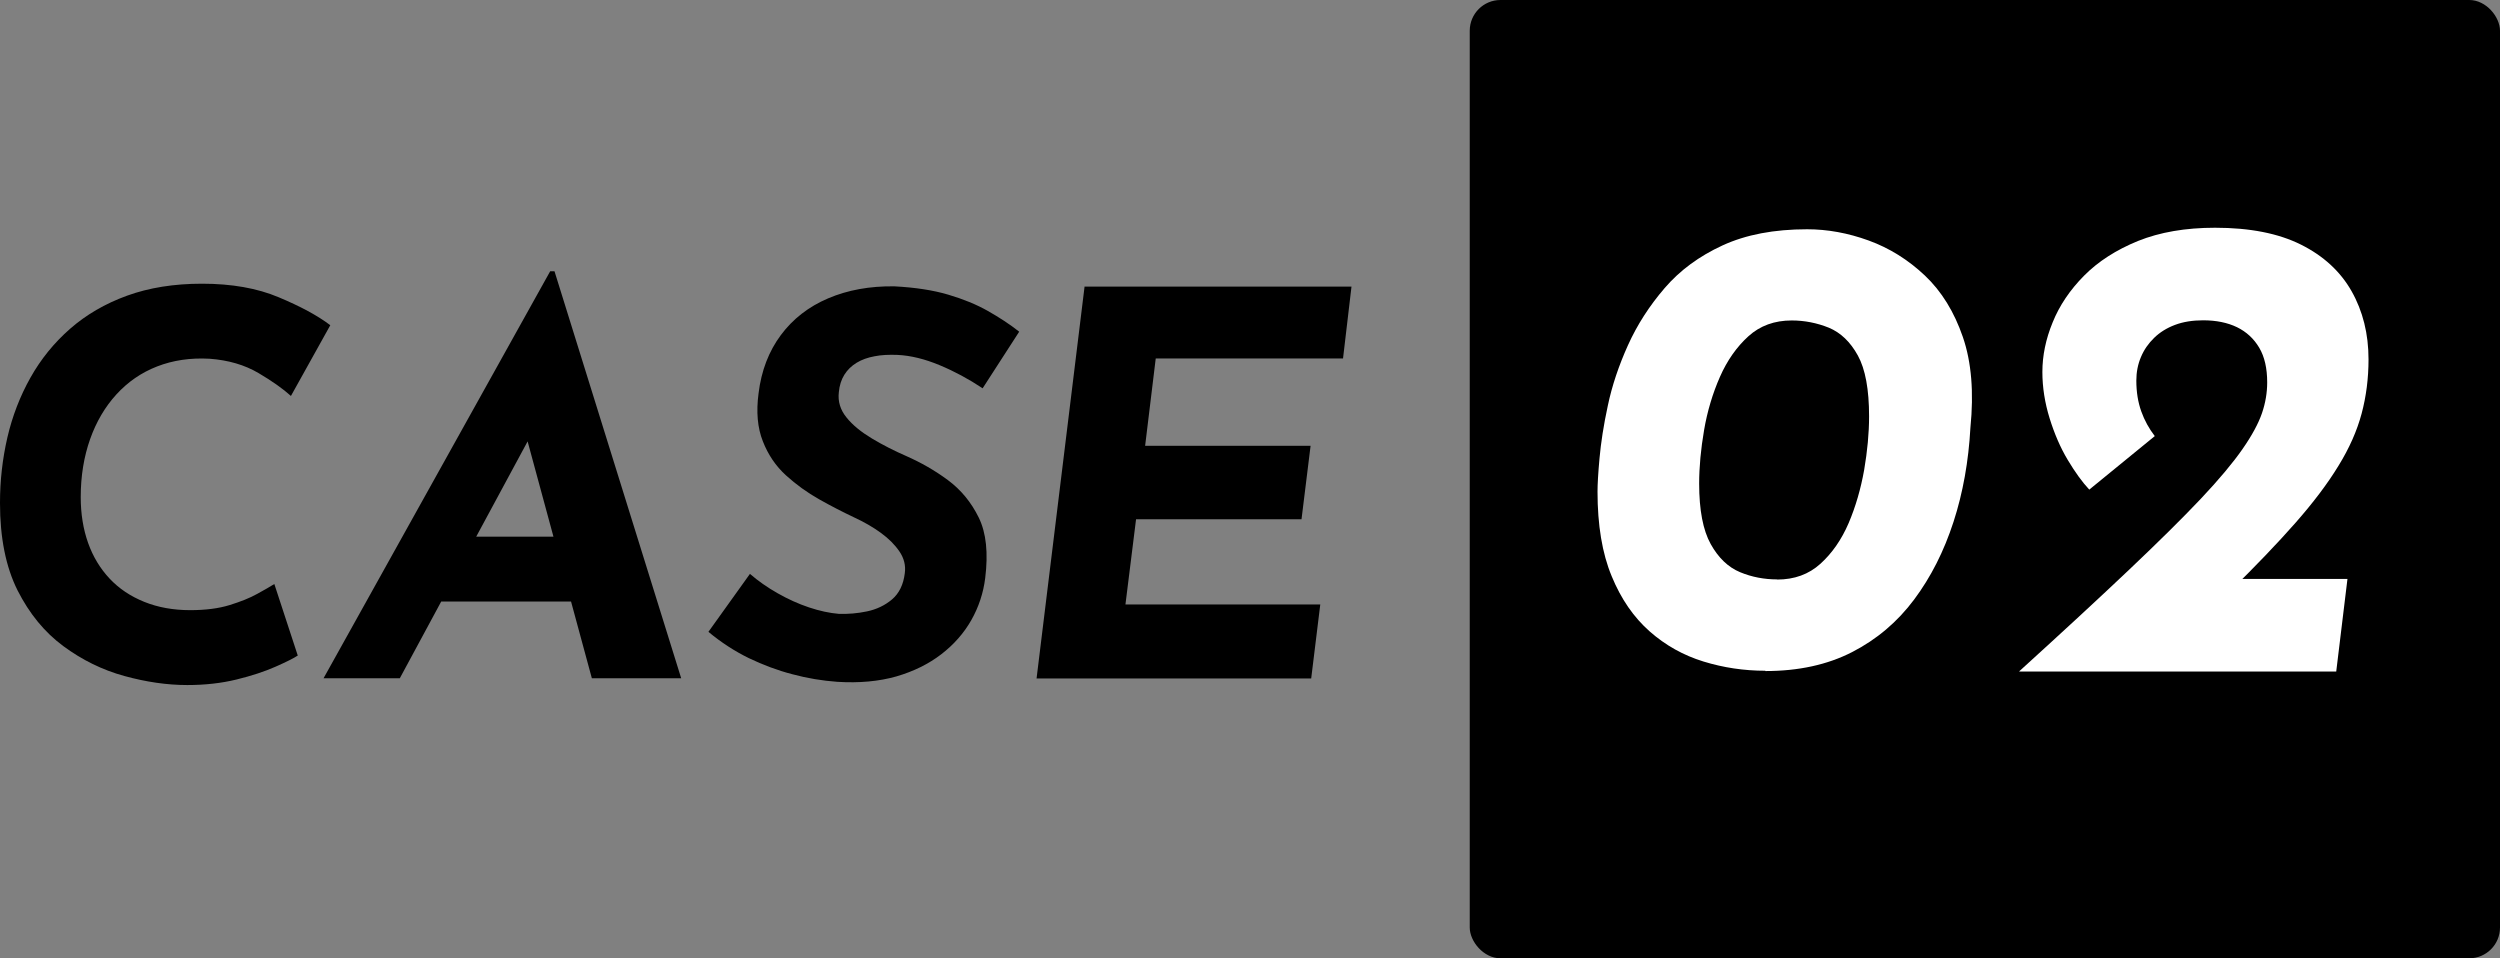
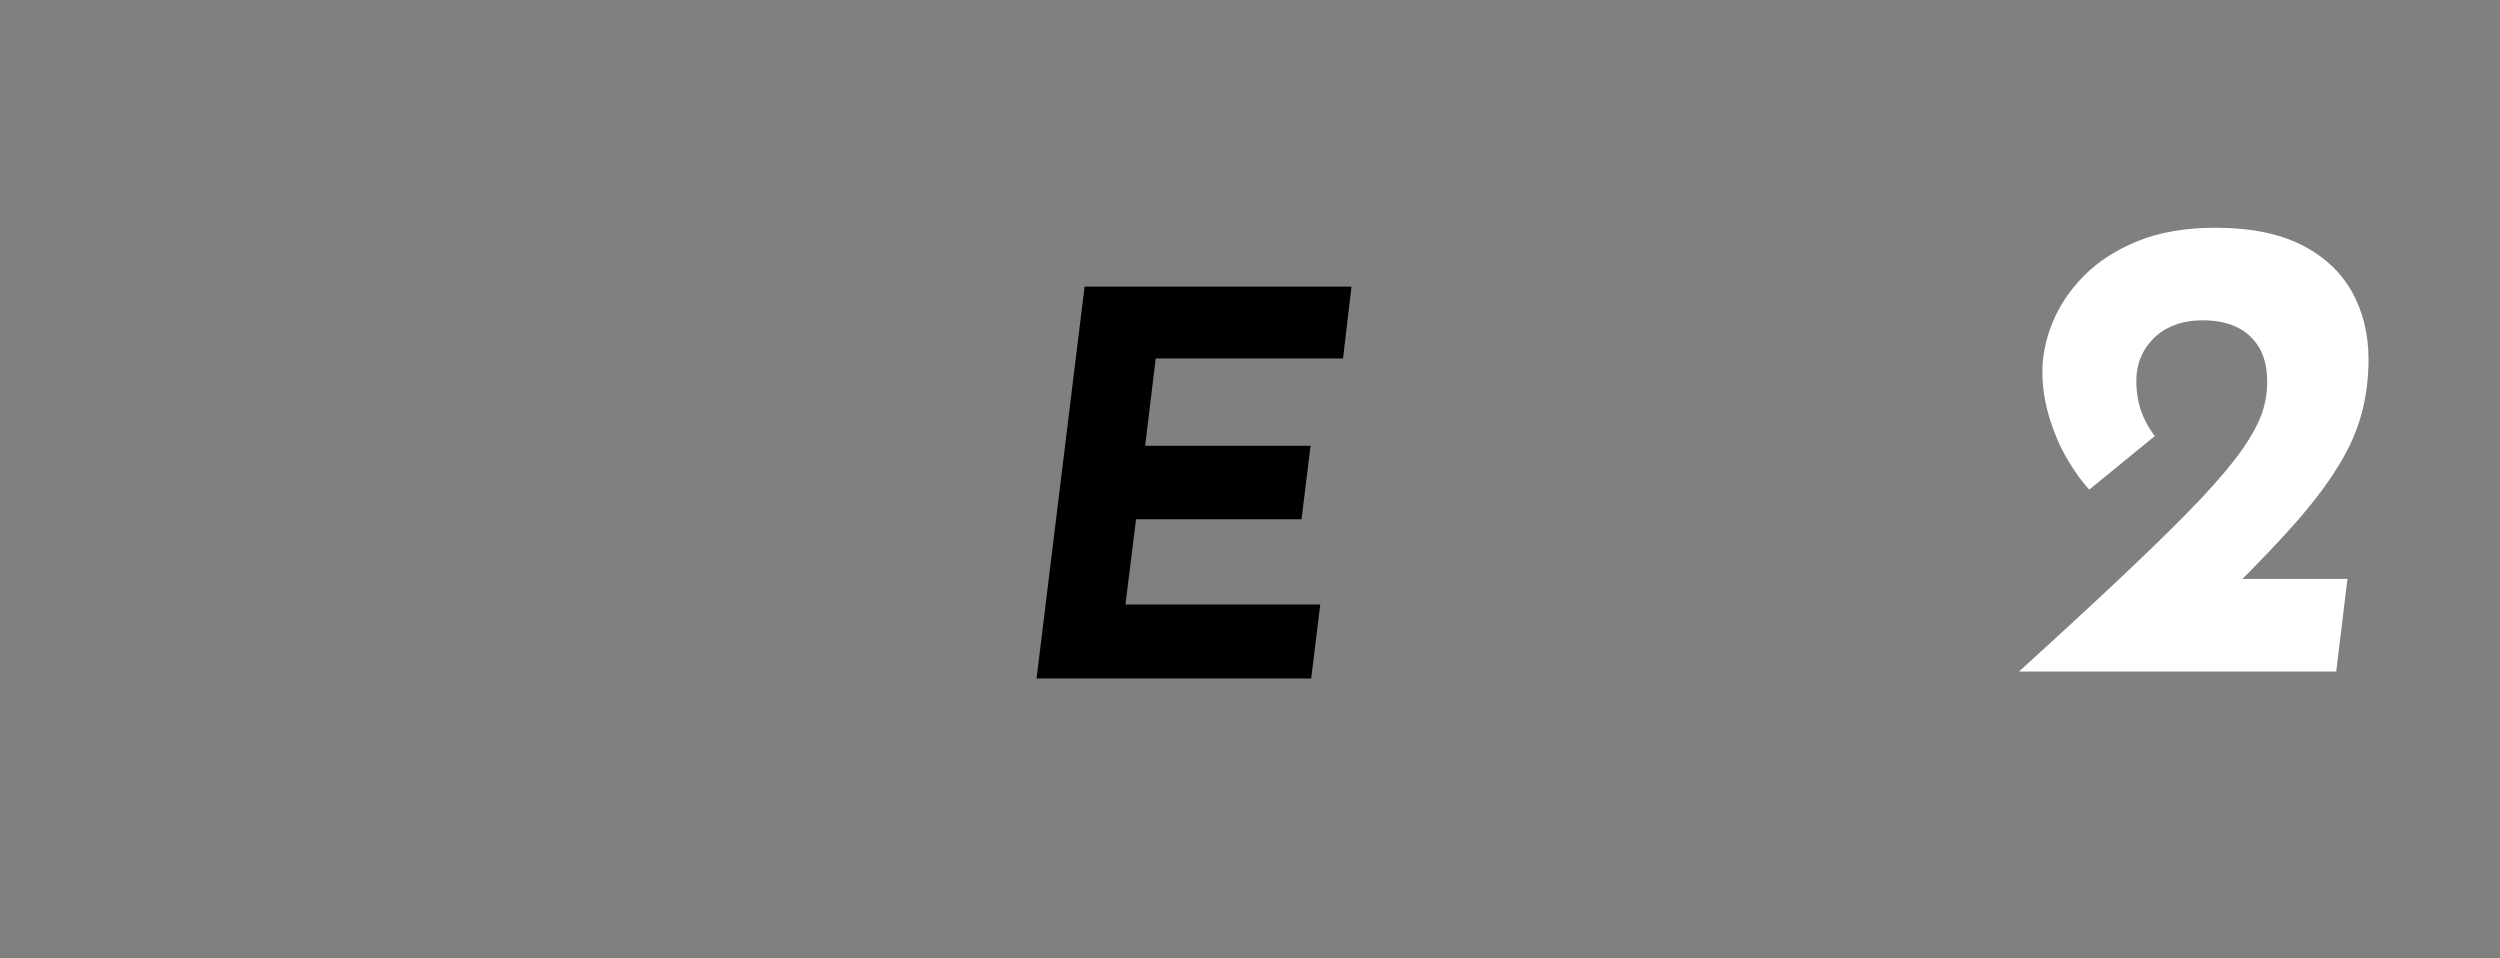
<svg xmlns="http://www.w3.org/2000/svg" id="_レイヤー_2" width="162.58" height="62.32" viewBox="0 0 162.58 62.32">
  <rect x="0" y="0" width="162.58" height="62.32" fill="#808080" stroke="none" />
  <g id="_レイヤー_1-2">
-     <rect x="95.58" width="67" height="62.32" rx="2" ry="2" />
-     <path d="m19.38,42.62c-.28.19-.77.43-1.47.74-.7.31-1.55.59-2.53.83-.98.24-2.05.36-3.2.36-1.32,0-2.68-.2-4.1-.59-1.42-.39-2.74-1.04-3.96-1.94-1.22-.9-2.21-2.11-2.98-3.63-.76-1.52-1.14-3.41-1.14-5.68,0-1.45.16-2.87.48-4.26.32-1.38.82-2.68,1.5-3.89.68-1.21,1.54-2.27,2.58-3.18,1.04-.91,2.27-1.63,3.7-2.15s3.06-.78,4.88-.78c1.92,0,3.58.29,4.98.88,1.41.59,2.53,1.19,3.36,1.82l-2.56,4.6c-.51-.46-1.21-.96-2.11-1.49-.9-.53-1.96-.84-3.18-.93-1.25-.07-2.38.1-3.41.5-1.03.4-1.91,1.01-2.65,1.82-.74.81-1.31,1.78-1.71,2.91-.4,1.13-.61,2.39-.61,3.77,0,1.08.16,2.08.48,2.98.32.9.79,1.67,1.4,2.32.61.65,1.36,1.15,2.25,1.51.89.36,1.89.54,2.99.54.99,0,1.85-.11,2.56-.33.71-.22,1.32-.46,1.8-.73.48-.26.85-.48,1.11-.64l1.52,4.64Z" />
-     <path d="m25.99,44.11h-4.95l14.74-26.47h.28l8.24,26.47h-5.81l-5.05-18.62,3.95-2.49-11.39,21.11Zm4.05-9.21h7.65l1.25,4.22h-10.97l2.08-4.22Z" />
-     <path d="m63.9,25.25c-.9-.6-1.83-1.1-2.79-1.5-.96-.4-1.88-.63-2.75-.67-.55-.02-1.05,0-1.49.09-.44.08-.83.22-1.16.42-.33.2-.6.46-.8.78s-.32.7-.36,1.14c-.07.6.1,1.15.5,1.64.4.5.96.95,1.66,1.37.7.42,1.45.8,2.23,1.14.95.42,1.85.93,2.7,1.56s1.52,1.44,2.01,2.44c.49,1,.62,2.31.42,3.93-.12.97-.42,1.88-.9,2.73s-1.14,1.6-1.96,2.23c-.82.63-1.79,1.11-2.92,1.44-1.13.32-2.41.44-3.84.35-.97-.07-1.94-.23-2.91-.49-.97-.25-1.92-.61-2.84-1.05-.92-.45-1.8-1.02-2.63-1.71l2.7-3.77c.53.46,1.13.88,1.8,1.26.67.38,1.35.69,2.04.92.69.23,1.34.37,1.94.42.6.02,1.21-.03,1.83-.16.62-.13,1.17-.39,1.63-.78.46-.39.74-.96.83-1.7.07-.51-.05-.98-.35-1.42-.3-.44-.7-.84-1.21-1.21-.51-.37-1.08-.7-1.73-1-.74-.35-1.5-.74-2.28-1.18-.78-.44-1.5-.96-2.16-1.56-.66-.6-1.16-1.34-1.5-2.21-.35-.88-.44-1.92-.28-3.12.18-1.48.67-2.74,1.45-3.79.78-1.05,1.81-1.85,3.08-2.39,1.27-.54,2.7-.8,4.29-.78,1.36.07,2.53.25,3.51.54.98.29,1.84.64,2.58,1.06.74.42,1.42.86,2.04,1.35l-2.39,3.7Z" />
    <path d="m70.52,18.64h17.37l-.55,4.67h-12.18l-.69,5.68h10.76l-.59,4.78h-10.76l-.69,5.54h12.67l-.59,4.81h-17.86l3.12-25.47Z" />
-     <path d="m114.8,43.62c-1.38,0-2.72-.2-4.02-.6s-2.47-1.05-3.5-1.96-1.86-2.1-2.47-3.59c-.62-1.49-.92-3.33-.92-5.5,0-.46.04-1.18.13-2.17.09-.99.26-2.13.54-3.42.27-1.29.71-2.6,1.31-3.93.6-1.33,1.4-2.57,2.39-3.72.99-1.15,2.24-2.07,3.76-2.77,1.52-.7,3.35-1.05,5.5-1.05,1.32,0,2.65.24,4,.73,1.35.49,2.57,1.25,3.66,2.28,1.09,1.03,1.91,2.37,2.47,4,.56,1.63.72,3.6.49,5.89-.12,2.18-.48,4.22-1.1,6.13-.62,1.91-1.47,3.59-2.56,5.05-1.09,1.46-2.44,2.6-4.04,3.42s-3.48,1.23-5.63,1.23Zm.77-5.93c1.12,0,2.06-.34,2.82-1.03.76-.69,1.37-1.57,1.83-2.64.46-1.08.79-2.23,1.01-3.46.21-1.23.32-2.39.32-3.48,0-1.75-.24-3.07-.73-3.96-.49-.89-1.12-1.49-1.89-1.81-.77-.31-1.58-.47-2.41-.47-1.12,0-2.06.34-2.82,1.03-.76.69-1.38,1.57-1.85,2.64s-.82,2.23-1.03,3.46c-.21,1.23-.32,2.39-.32,3.48,0,1.72.25,3.03.75,3.93s1.14,1.51,1.91,1.83c.77.32,1.58.47,2.41.47Z" style="fill:#fff;" />
    <path d="m131.31,43.66c2.84-2.58,5.22-4.78,7.14-6.6,1.92-1.82,3.48-3.36,4.67-4.62s2.09-2.34,2.71-3.23c.62-.89,1.04-1.67,1.27-2.34.23-.67.34-1.34.34-2,0-.92-.17-1.67-.52-2.26-.35-.59-.83-1.03-1.44-1.33-.62-.3-1.36-.45-2.21-.45-.69,0-1.3.1-1.83.3-.53.2-.98.48-1.35.84s-.66.77-.86,1.25c-.2.47-.3.98-.3,1.53,0,.75.11,1.41.32,2,.21.59.51,1.13.88,1.61l-4.26,3.48c-.46-.49-.92-1.13-1.4-1.93s-.87-1.71-1.18-2.71c-.31-1-.47-2.01-.47-3.01,0-1.06.22-2.14.67-3.23.44-1.09,1.12-2.1,2.04-3.03s2.09-1.68,3.51-2.26c1.42-.57,3.09-.86,5.01-.86,2.27,0,4.13.37,5.59,1.1,1.46.73,2.56,1.74,3.29,3.03.73,1.29,1.1,2.77,1.1,4.43,0,1.23-.15,2.41-.45,3.53-.3,1.12-.8,2.25-1.51,3.4-.7,1.15-1.63,2.38-2.79,3.7-1.16,1.32-2.59,2.81-4.28,4.47l-2.92-.82h10.58l-.73,6.02h-20.6Z" style="fill:#fff;" />
  </g>
</svg>